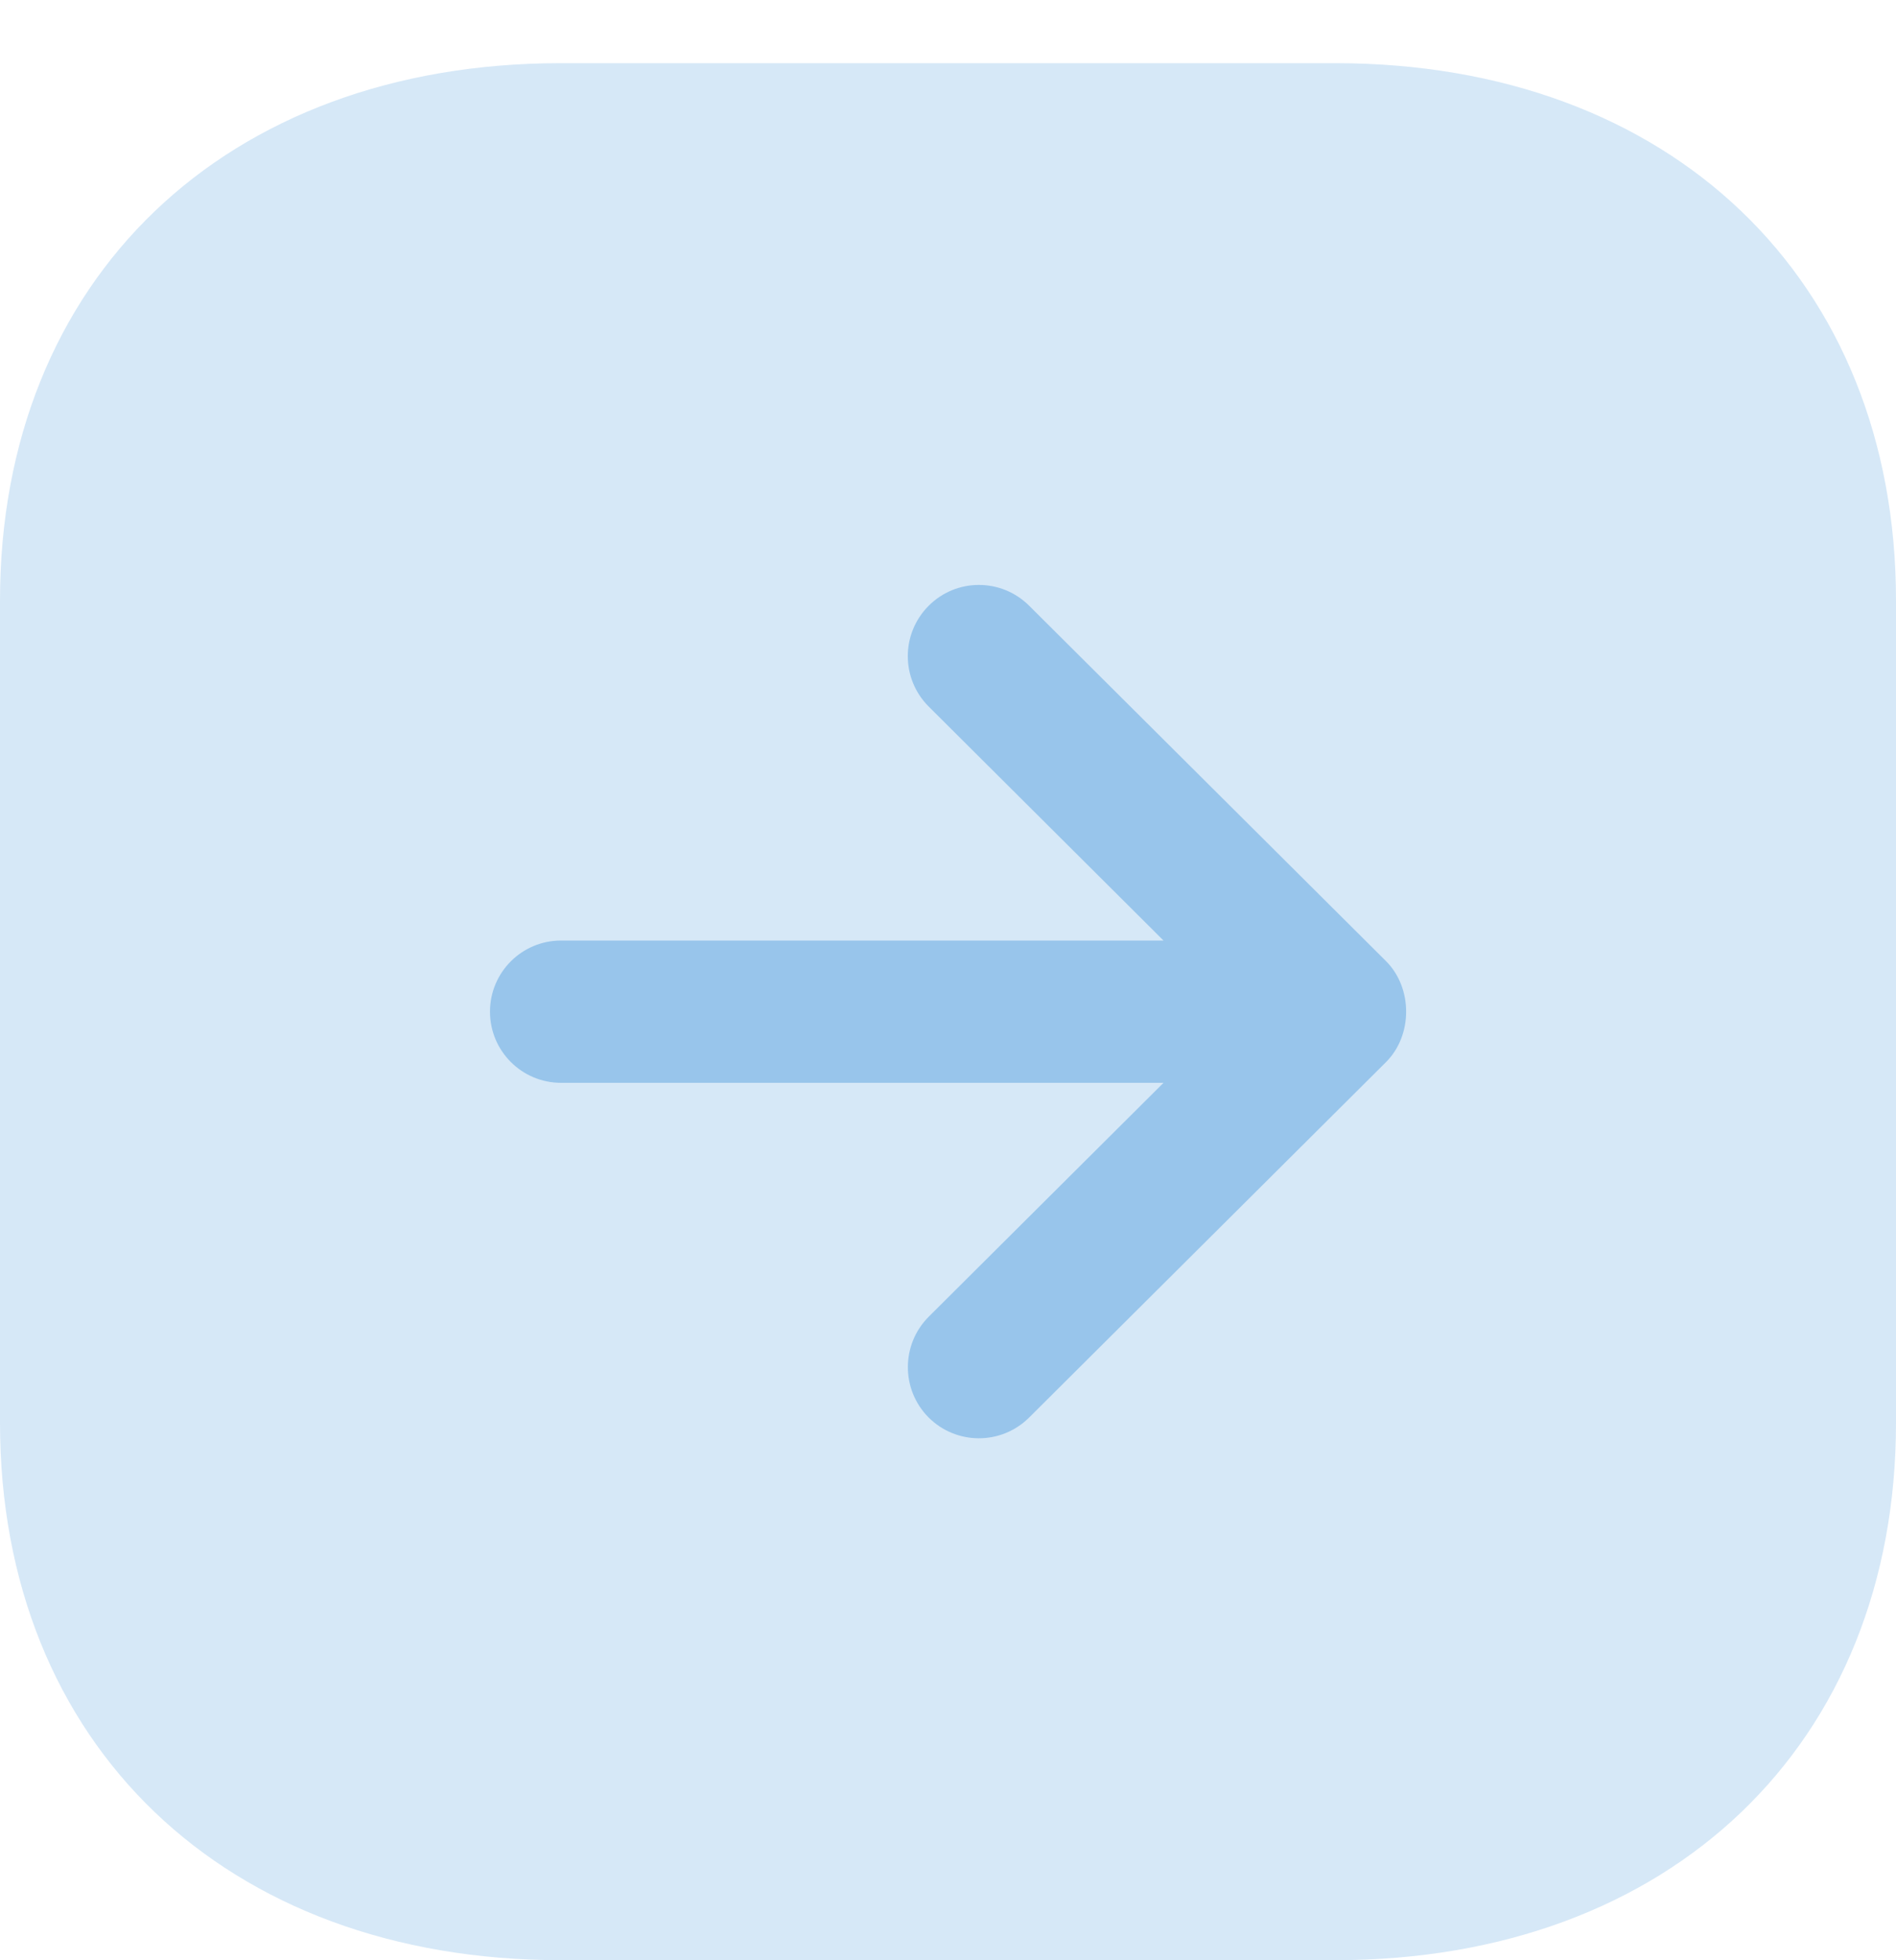
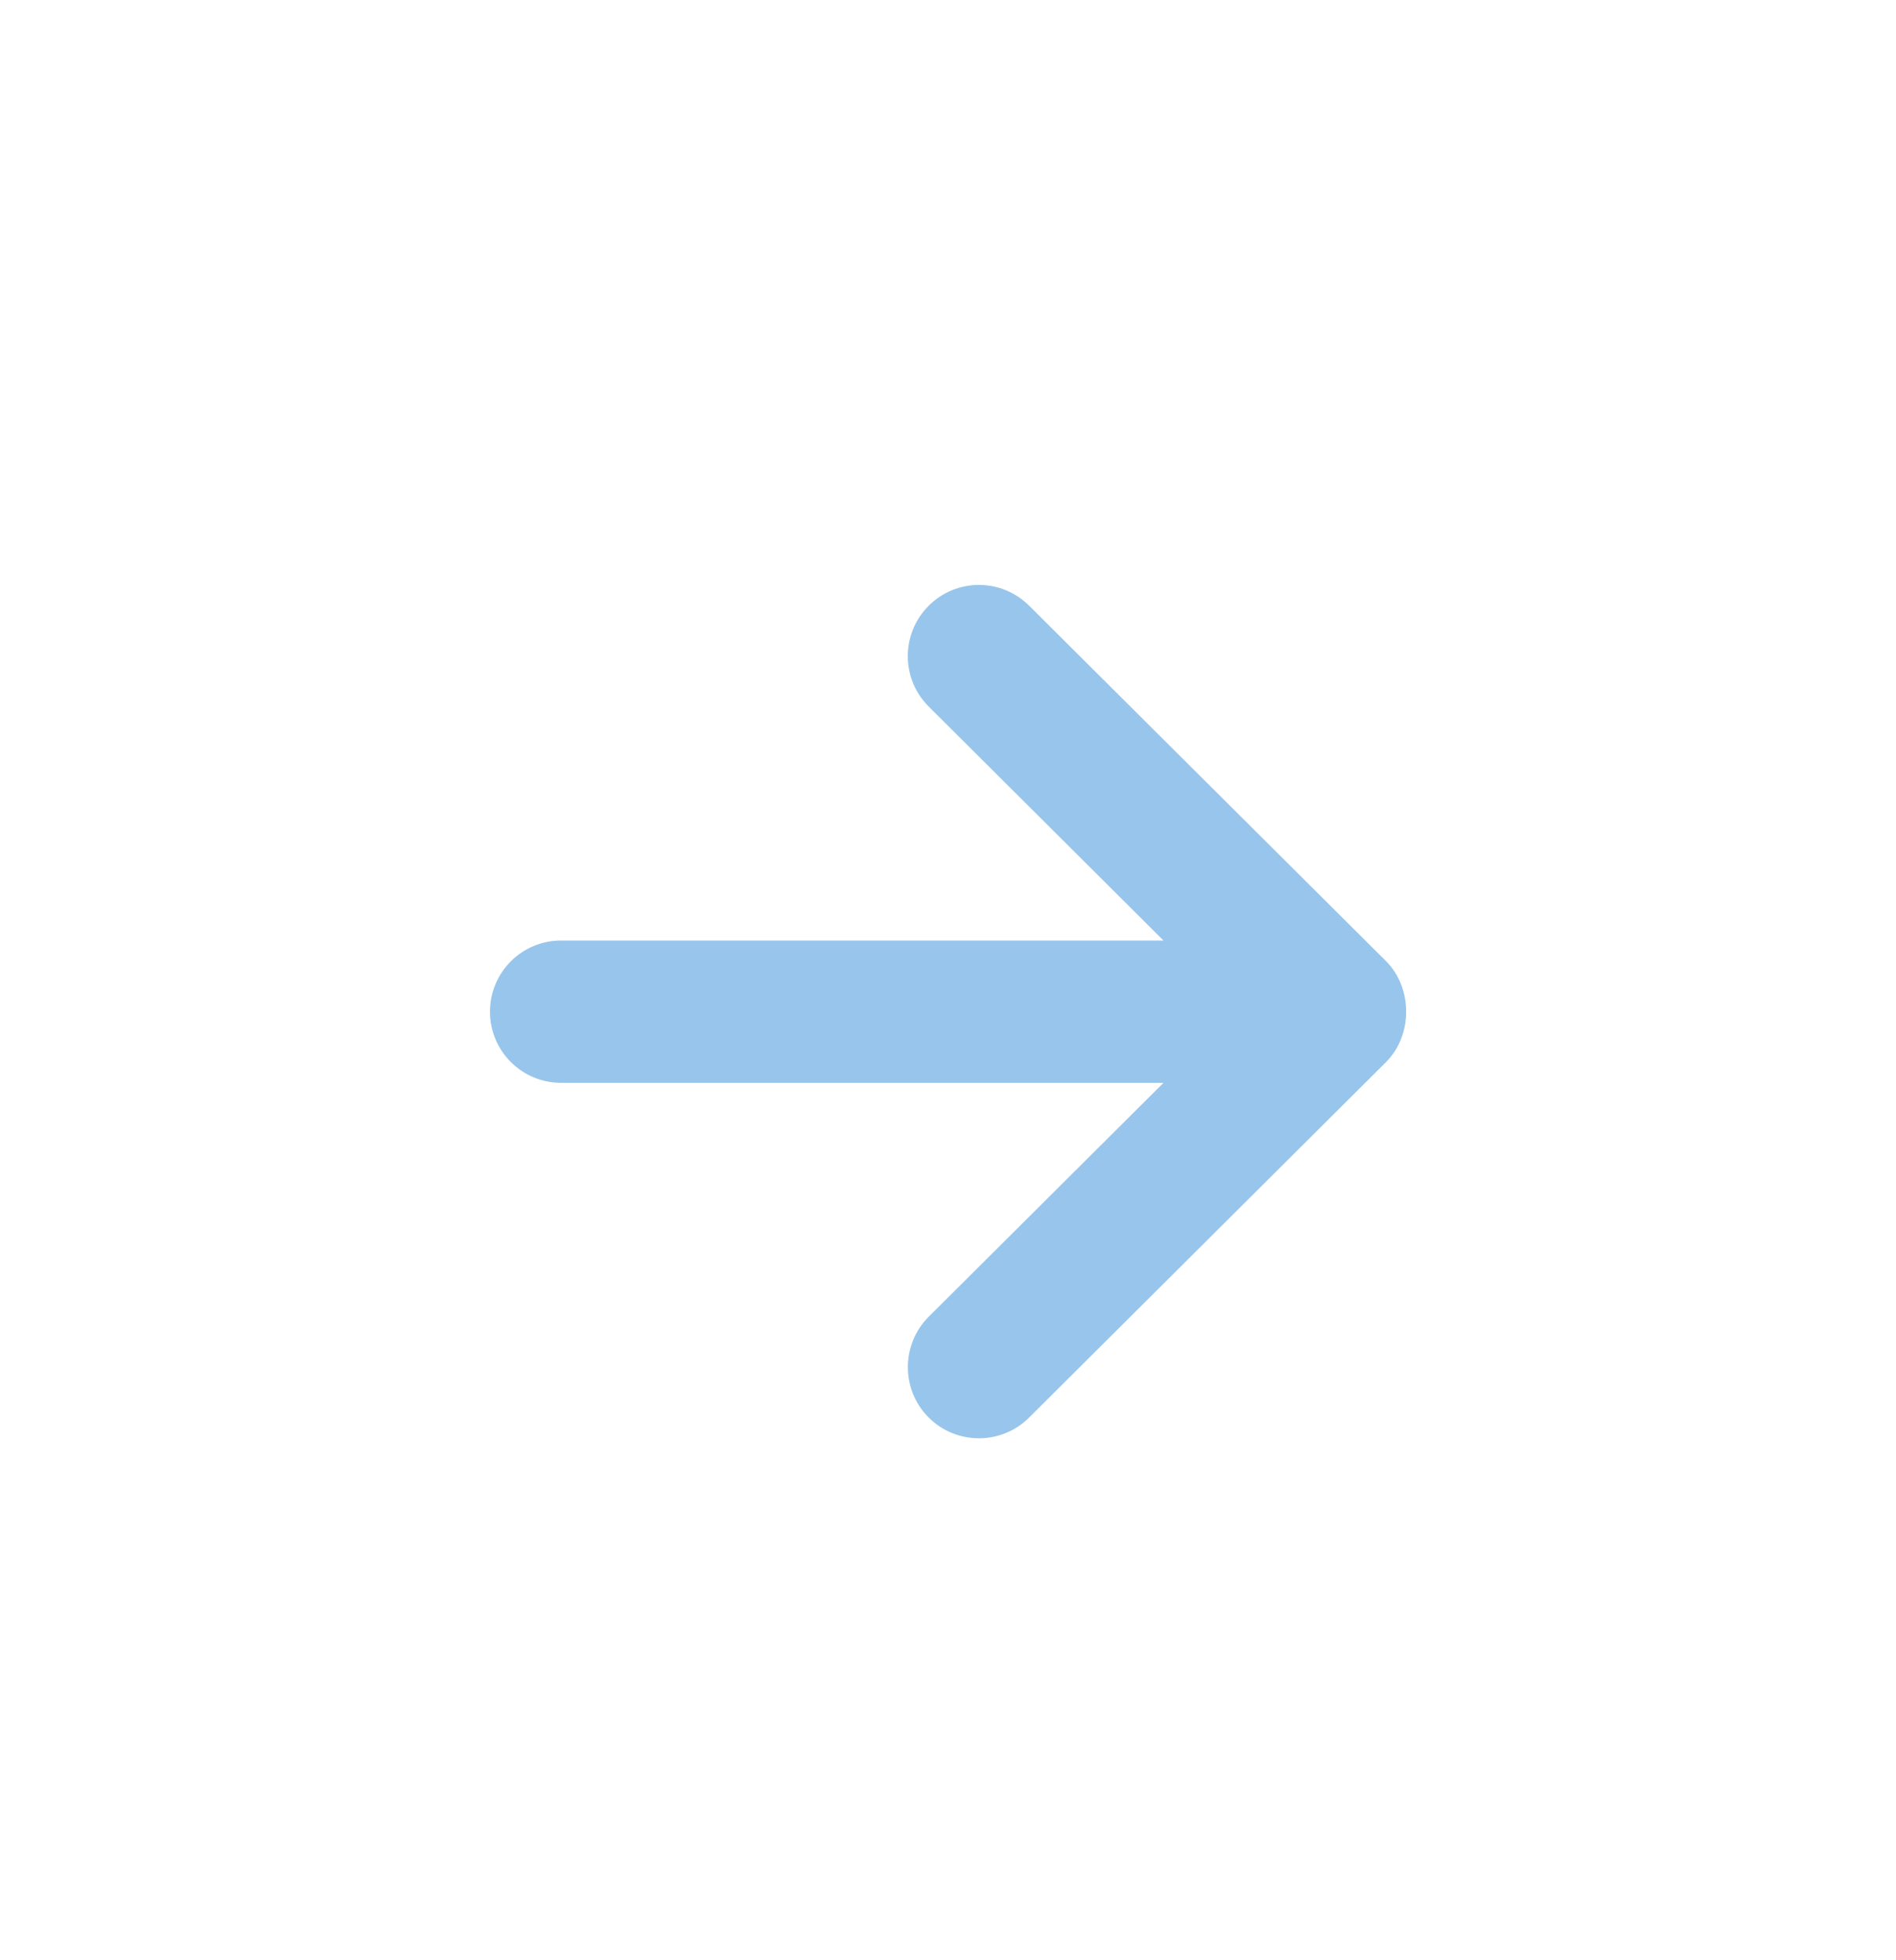
<svg xmlns="http://www.w3.org/2000/svg" width="30" height="31" viewBox="0 0 30 31" fill="none">
  <g id="Group 423">
-     <path id="Fill 1" opacity="0.4" d="M8.874 30.999H21.126C26.434 30.999 30 27.585 30 22.501V9.496C30 4.413 26.434 0.999 21.126 0.999H8.874C3.567 0.999 0 4.414 0 9.498L0 22.501C0 27.585 3.567 30.999 8.874 30.999Z" fill="#98C5EB" />
    <path id="Fill 4" d="M16.283 22.418L21.931 16.796C22.355 16.373 22.355 15.624 21.931 15.2L16.283 9.578C15.842 9.14 15.13 9.141 14.692 9.582C14.254 10.023 14.254 10.734 14.695 11.174L18.41 14.874H8.878C8.255 14.874 7.753 15.378 7.753 15.999C7.753 16.62 8.255 17.124 8.878 17.124H18.41L14.695 20.823C14.474 21.044 14.365 21.332 14.365 21.621C14.365 21.908 14.474 22.196 14.692 22.415C15.13 22.854 15.842 22.856 16.283 22.418Z" fill="#98C5EB" />
  </g>
</svg>